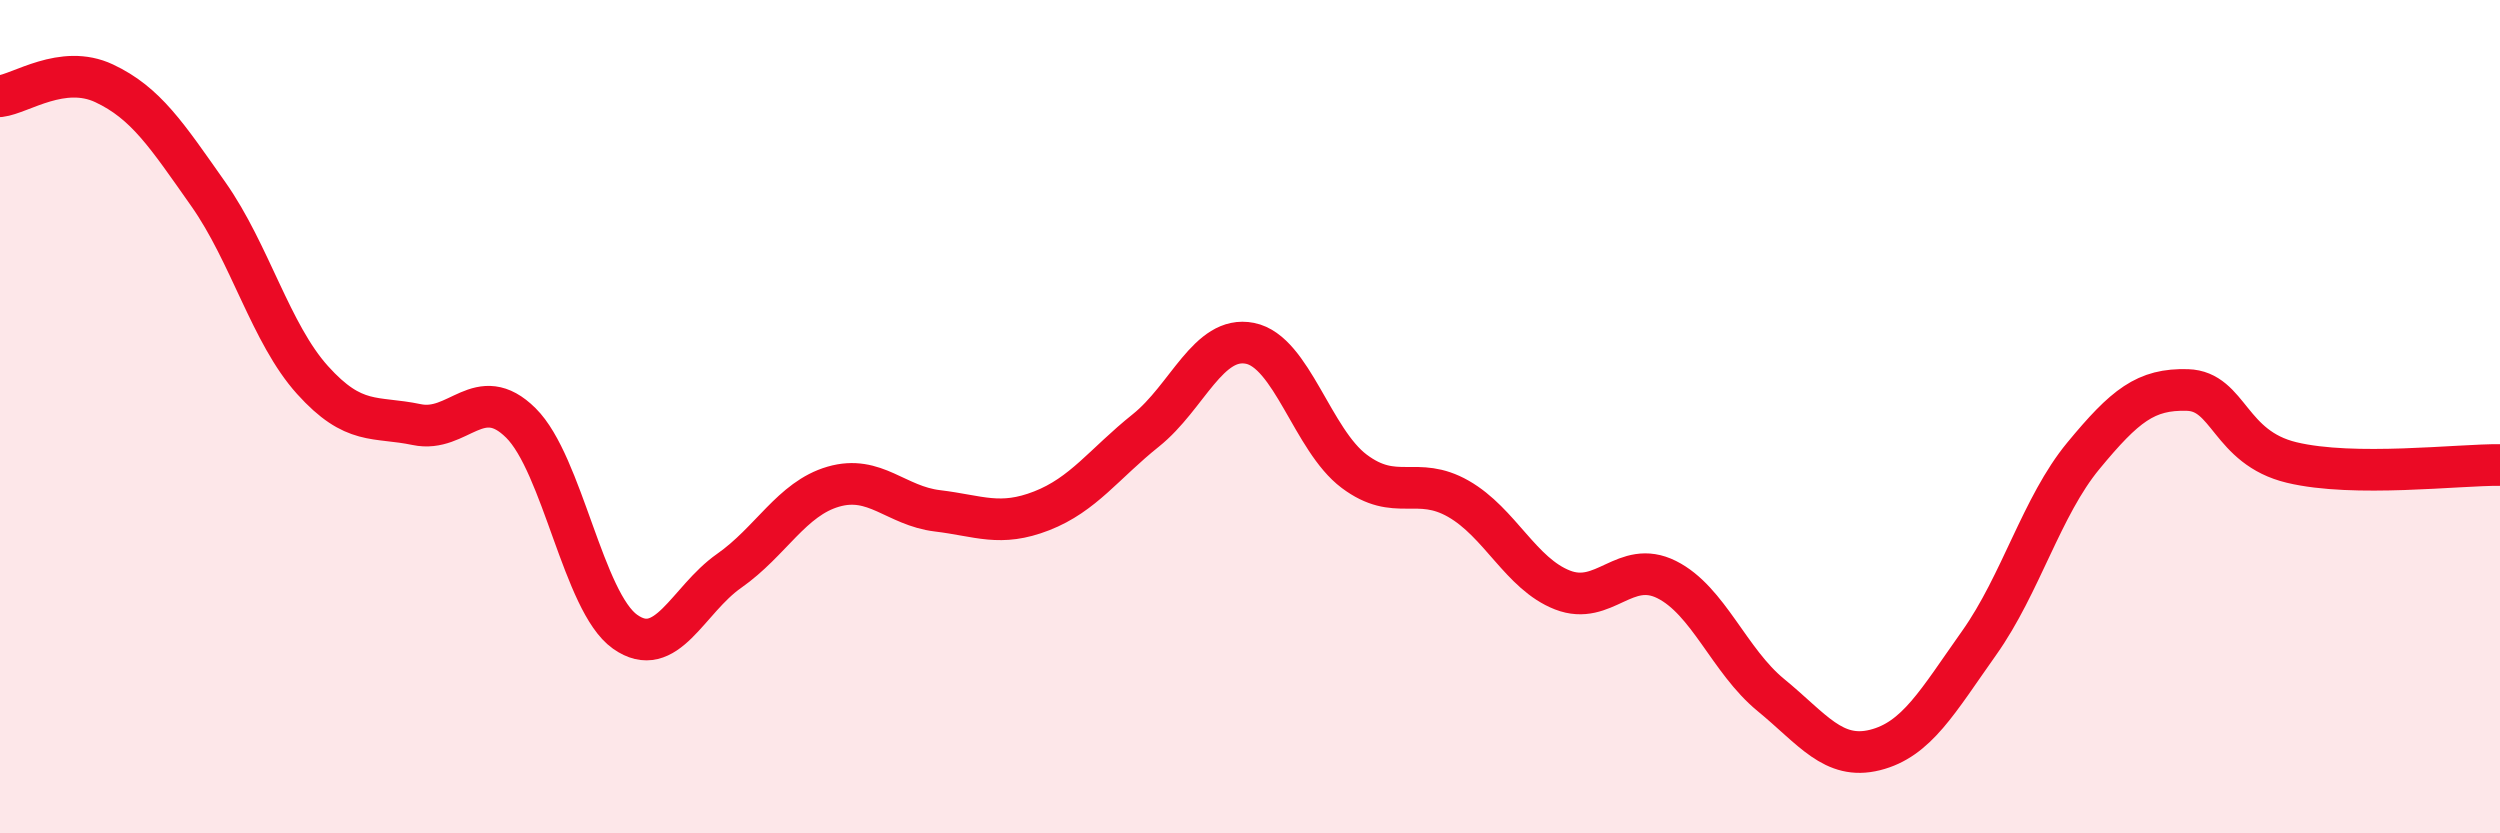
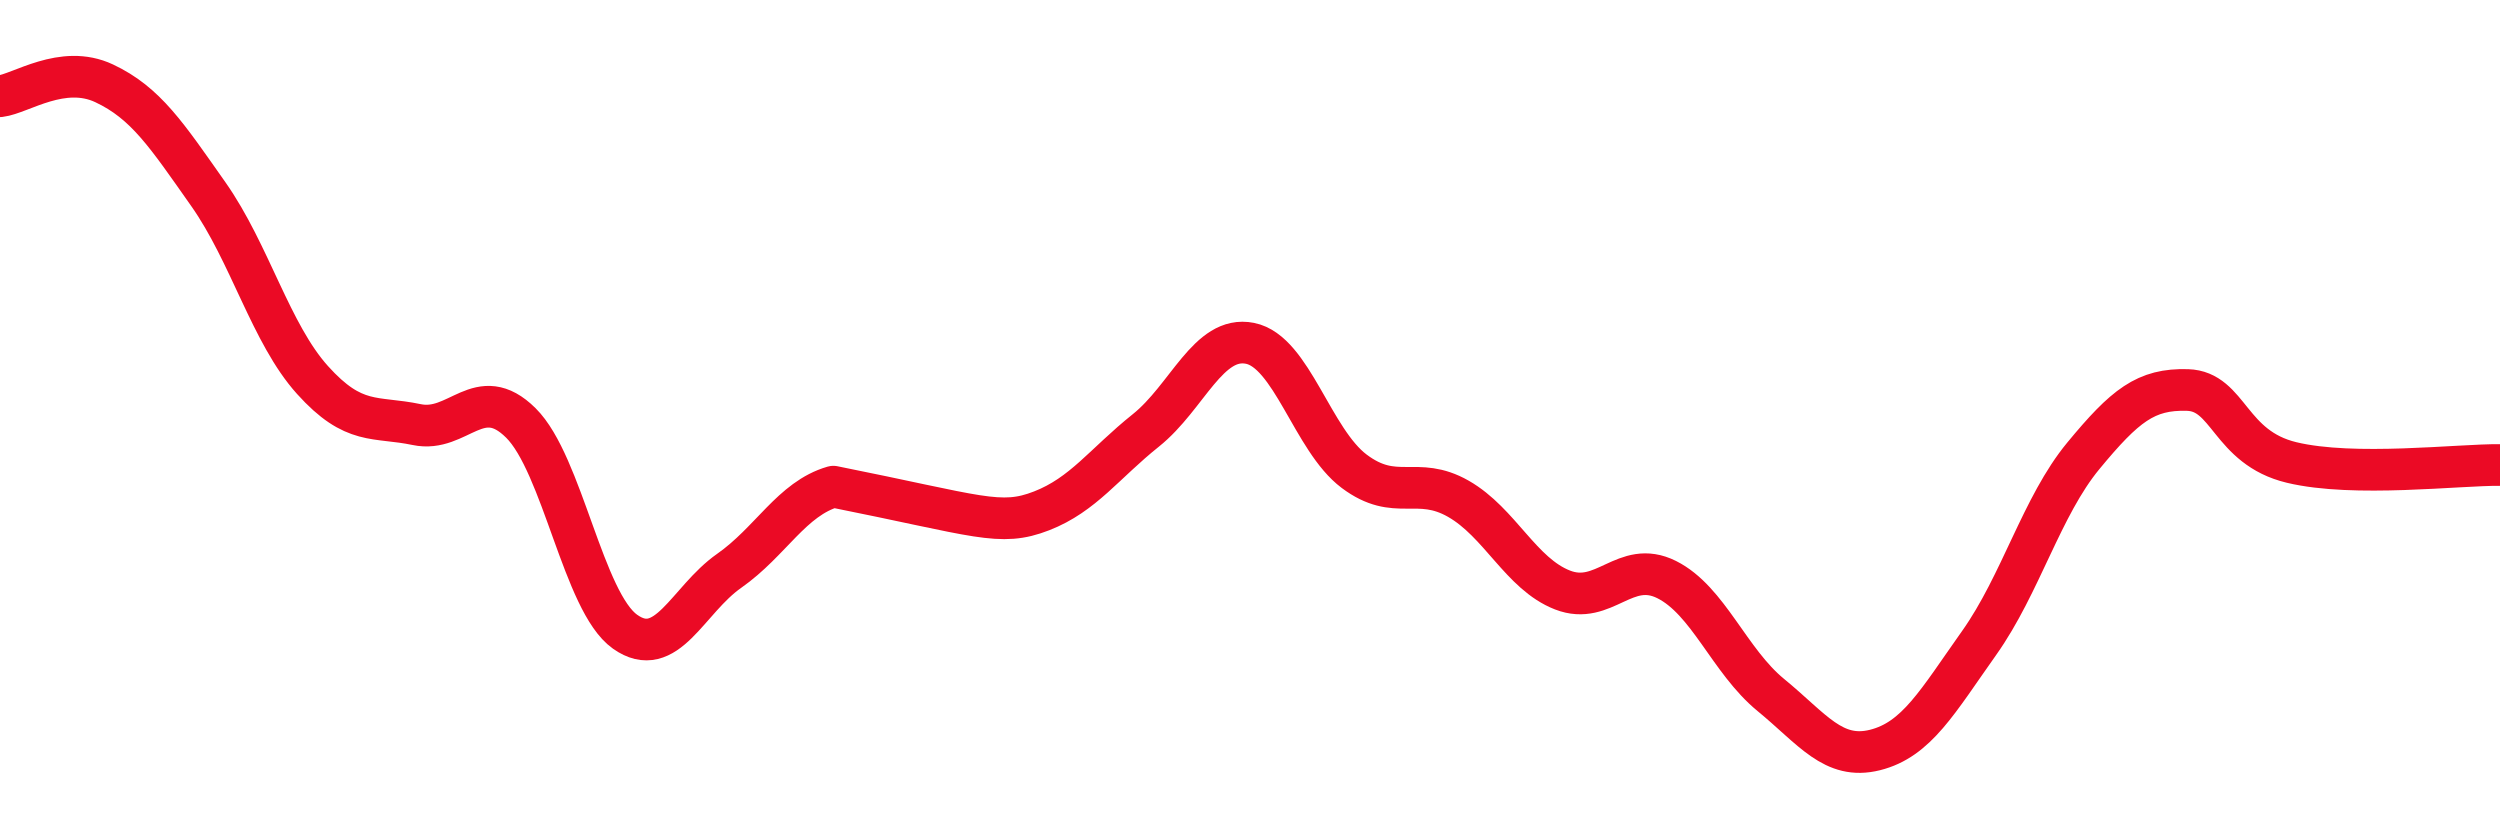
<svg xmlns="http://www.w3.org/2000/svg" width="60" height="20" viewBox="0 0 60 20">
-   <path d="M 0,2.31 C 0.5,2.25 1.5,1.53 2.5,2 C 3.5,2.47 4,3.24 5,4.66 C 6,6.08 6.5,8.01 7.5,9.12 C 8.5,10.23 9,9.98 10,10.19 C 11,10.4 11.5,9.16 12.5,10.15 C 13.5,11.14 14,14.45 15,15.16 C 16,15.87 16.5,14.4 17.5,13.7 C 18.5,13 19,11.97 20,11.68 C 21,11.39 21.5,12.14 22.5,12.26 C 23.5,12.38 24,12.65 25,12.26 C 26,11.87 26.5,11.13 27.5,10.33 C 28.5,9.53 29,8.04 30,8.24 C 31,8.44 31.5,10.56 32.5,11.31 C 33.5,12.06 34,11.4 35,11.97 C 36,12.54 36.5,13.77 37.5,14.16 C 38.5,14.55 39,13.41 40,13.91 C 41,14.41 41.5,15.86 42.5,16.68 C 43.5,17.5 44,18.25 45,18 C 46,17.75 46.5,16.84 47.5,15.43 C 48.5,14.02 49,12.15 50,10.94 C 51,9.73 51.5,9.33 52.5,9.36 C 53.5,9.39 53.5,10.74 55,11.1 C 56.5,11.46 59,11.15 60,11.16L60 20L0 20Z" fill="#EB0A25" opacity="0.1" stroke-linecap="round" stroke-linejoin="round" />
-   <path d="M 0,2.31 C 0.5,2.25 1.5,1.53 2.5,2 C 3.5,2.47 4,3.24 5,4.66 C 6,6.08 6.5,8.01 7.5,9.12 C 8.5,10.23 9,9.98 10,10.19 C 11,10.4 11.5,9.16 12.5,10.15 C 13.5,11.14 14,14.45 15,15.16 C 16,15.87 16.5,14.4 17.5,13.7 C 18.5,13 19,11.97 20,11.68 C 21,11.39 21.5,12.14 22.5,12.26 C 23.5,12.38 24,12.65 25,12.26 C 26,11.87 26.5,11.13 27.5,10.33 C 28.5,9.53 29,8.04 30,8.24 C 31,8.44 31.5,10.56 32.5,11.31 C 33.5,12.06 34,11.4 35,11.97 C 36,12.54 36.5,13.77 37.5,14.16 C 38.5,14.55 39,13.41 40,13.91 C 41,14.41 41.5,15.86 42.5,16.68 C 43.5,17.5 44,18.25 45,18 C 46,17.75 46.5,16.84 47.5,15.43 C 48.5,14.02 49,12.15 50,10.94 C 51,9.73 51.5,9.33 52.5,9.36 C 53.5,9.39 53.5,10.74 55,11.1 C 56.5,11.46 59,11.15 60,11.16" stroke="#EB0A25" stroke-width="1" fill="none" stroke-linecap="round" stroke-linejoin="round" />
+   <path d="M 0,2.31 C 0.5,2.25 1.5,1.53 2.5,2 C 3.5,2.47 4,3.24 5,4.66 C 6,6.08 6.5,8.01 7.5,9.12 C 8.5,10.23 9,9.98 10,10.19 C 11,10.4 11.5,9.16 12.5,10.15 C 13.5,11.14 14,14.45 15,15.16 C 16,15.87 16.5,14.4 17.5,13.7 C 18.5,13 19,11.97 20,11.68 C 23.5,12.38 24,12.65 25,12.26 C 26,11.87 26.5,11.13 27.5,10.33 C 28.5,9.53 29,8.04 30,8.24 C 31,8.44 31.5,10.56 32.5,11.31 C 33.5,12.06 34,11.4 35,11.97 C 36,12.54 36.5,13.77 37.5,14.16 C 38.5,14.55 39,13.41 40,13.91 C 41,14.41 41.5,15.86 42.5,16.68 C 43.5,17.5 44,18.25 45,18 C 46,17.75 46.5,16.84 47.5,15.43 C 48.5,14.02 49,12.15 50,10.94 C 51,9.73 51.5,9.33 52.5,9.36 C 53.5,9.39 53.5,10.74 55,11.1 C 56.5,11.46 59,11.15 60,11.16" stroke="#EB0A25" stroke-width="1" fill="none" stroke-linecap="round" stroke-linejoin="round" />
</svg>